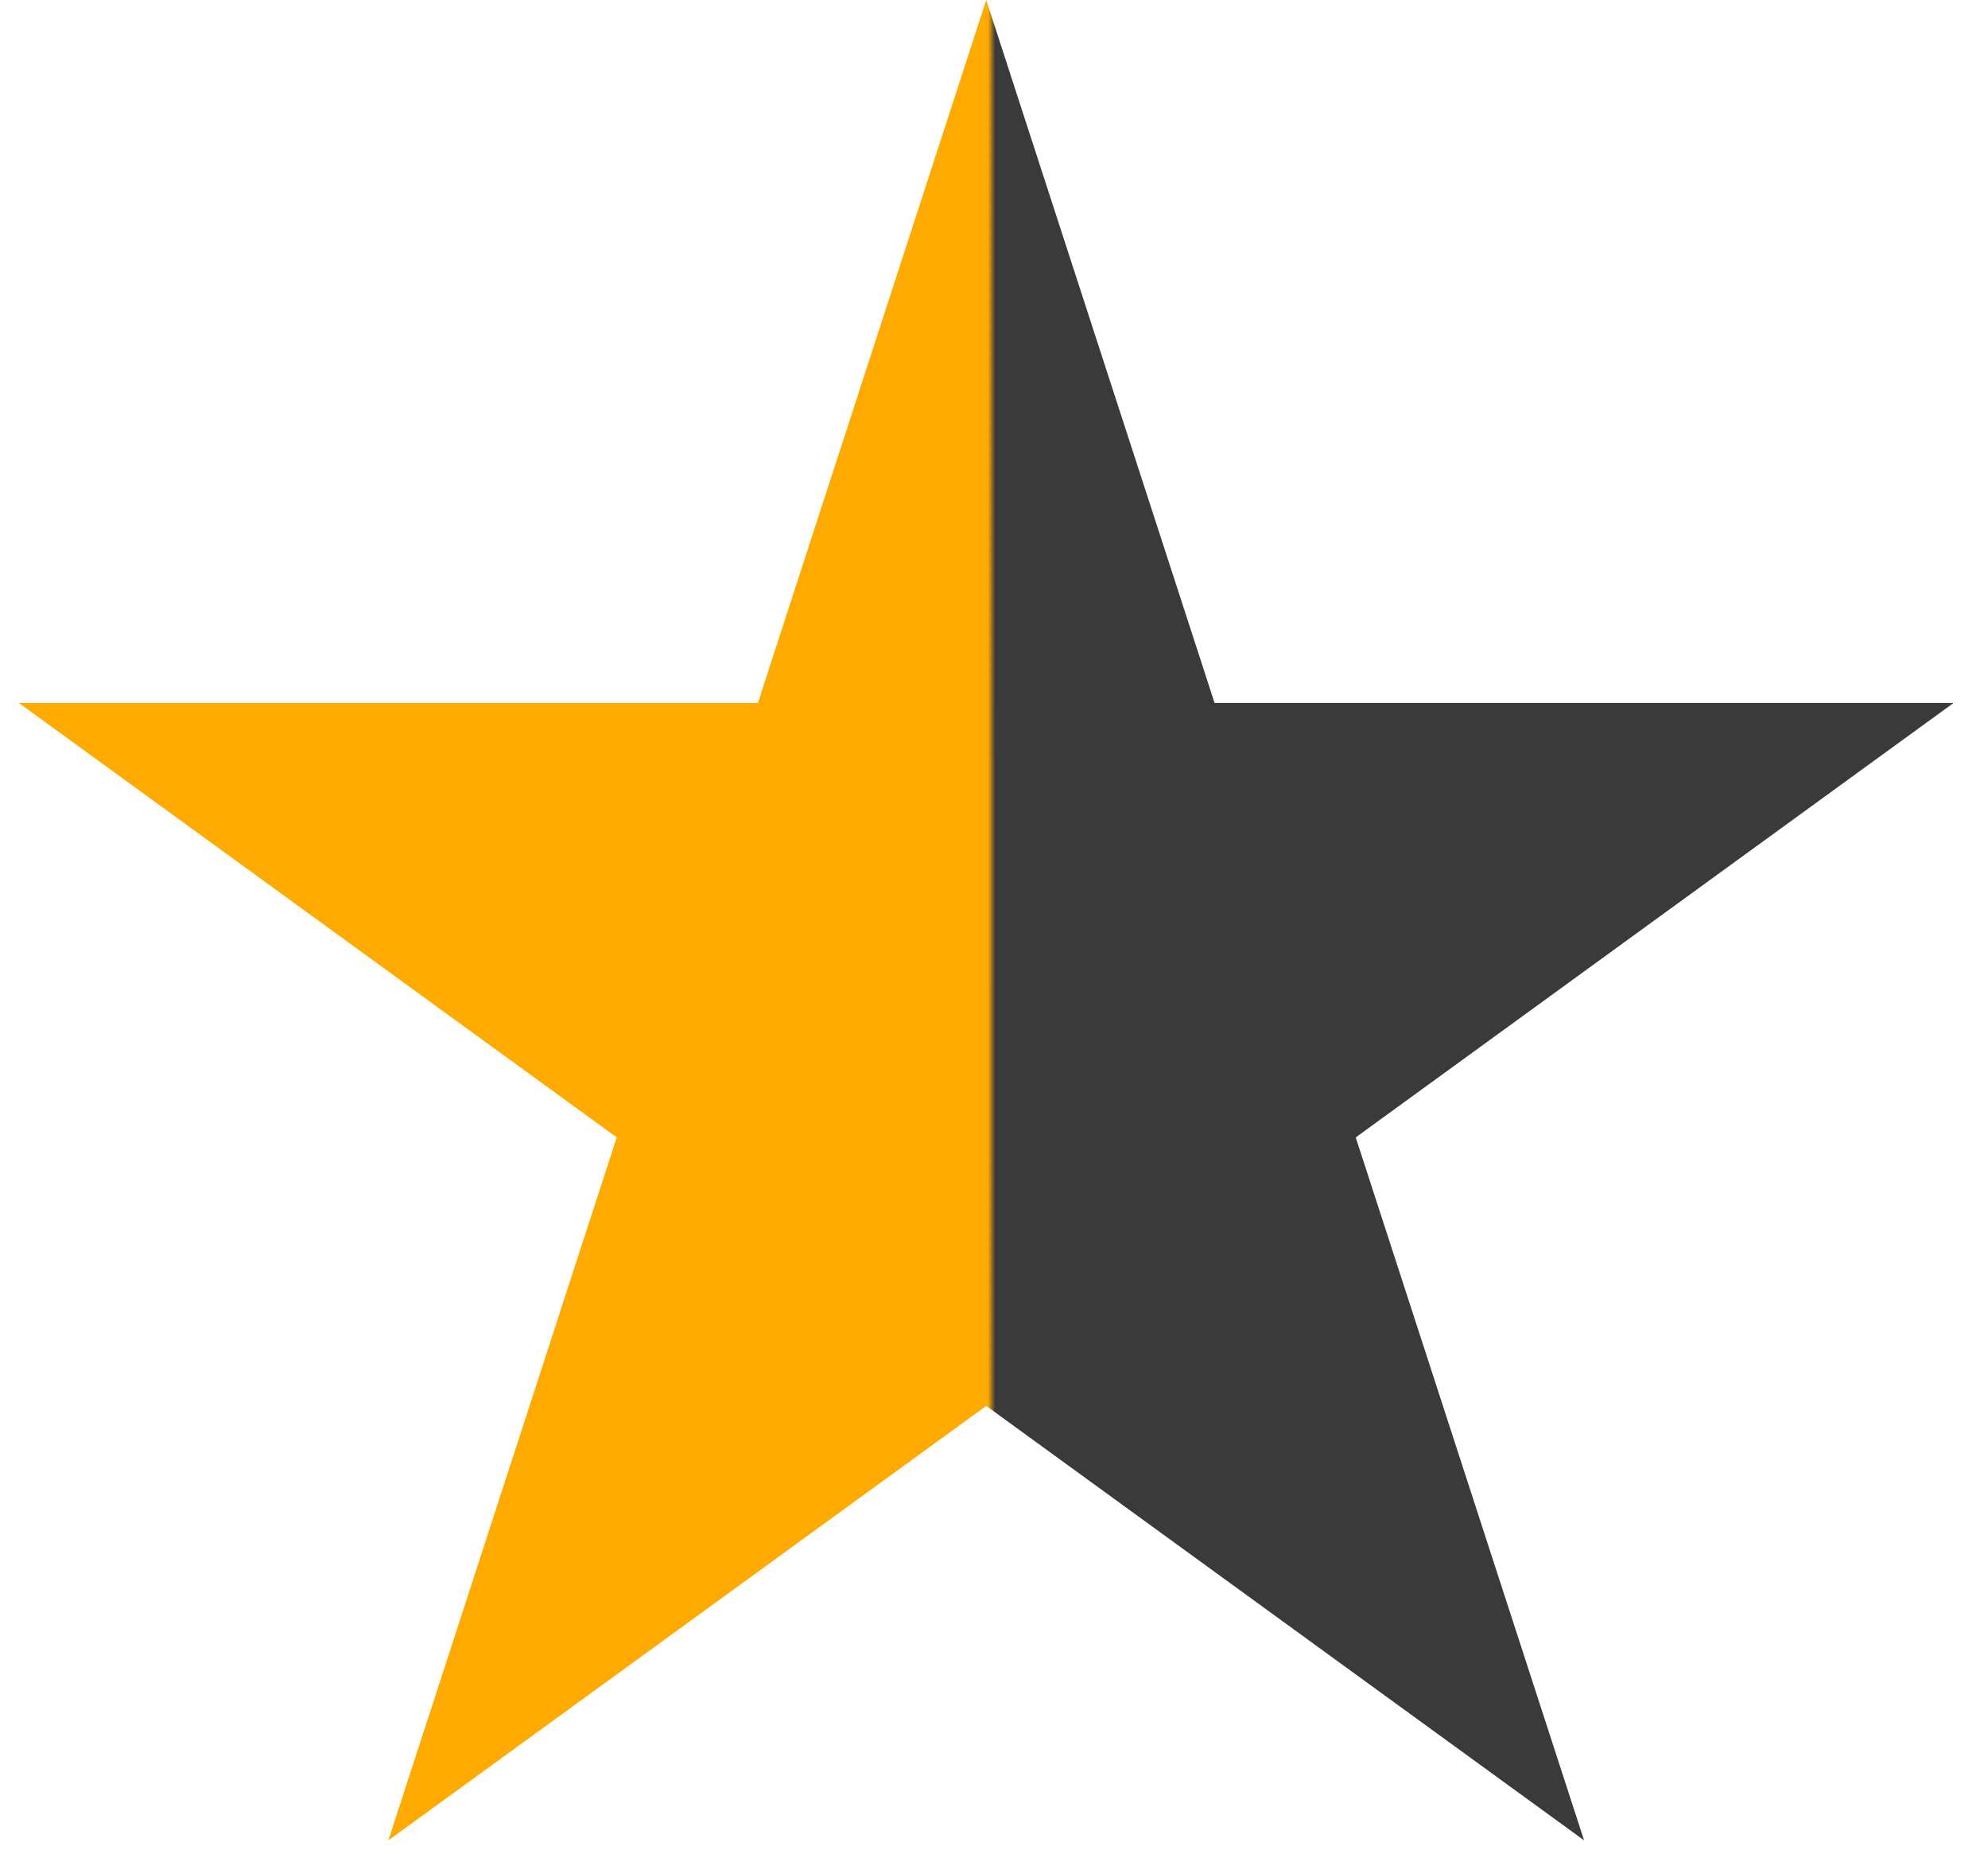
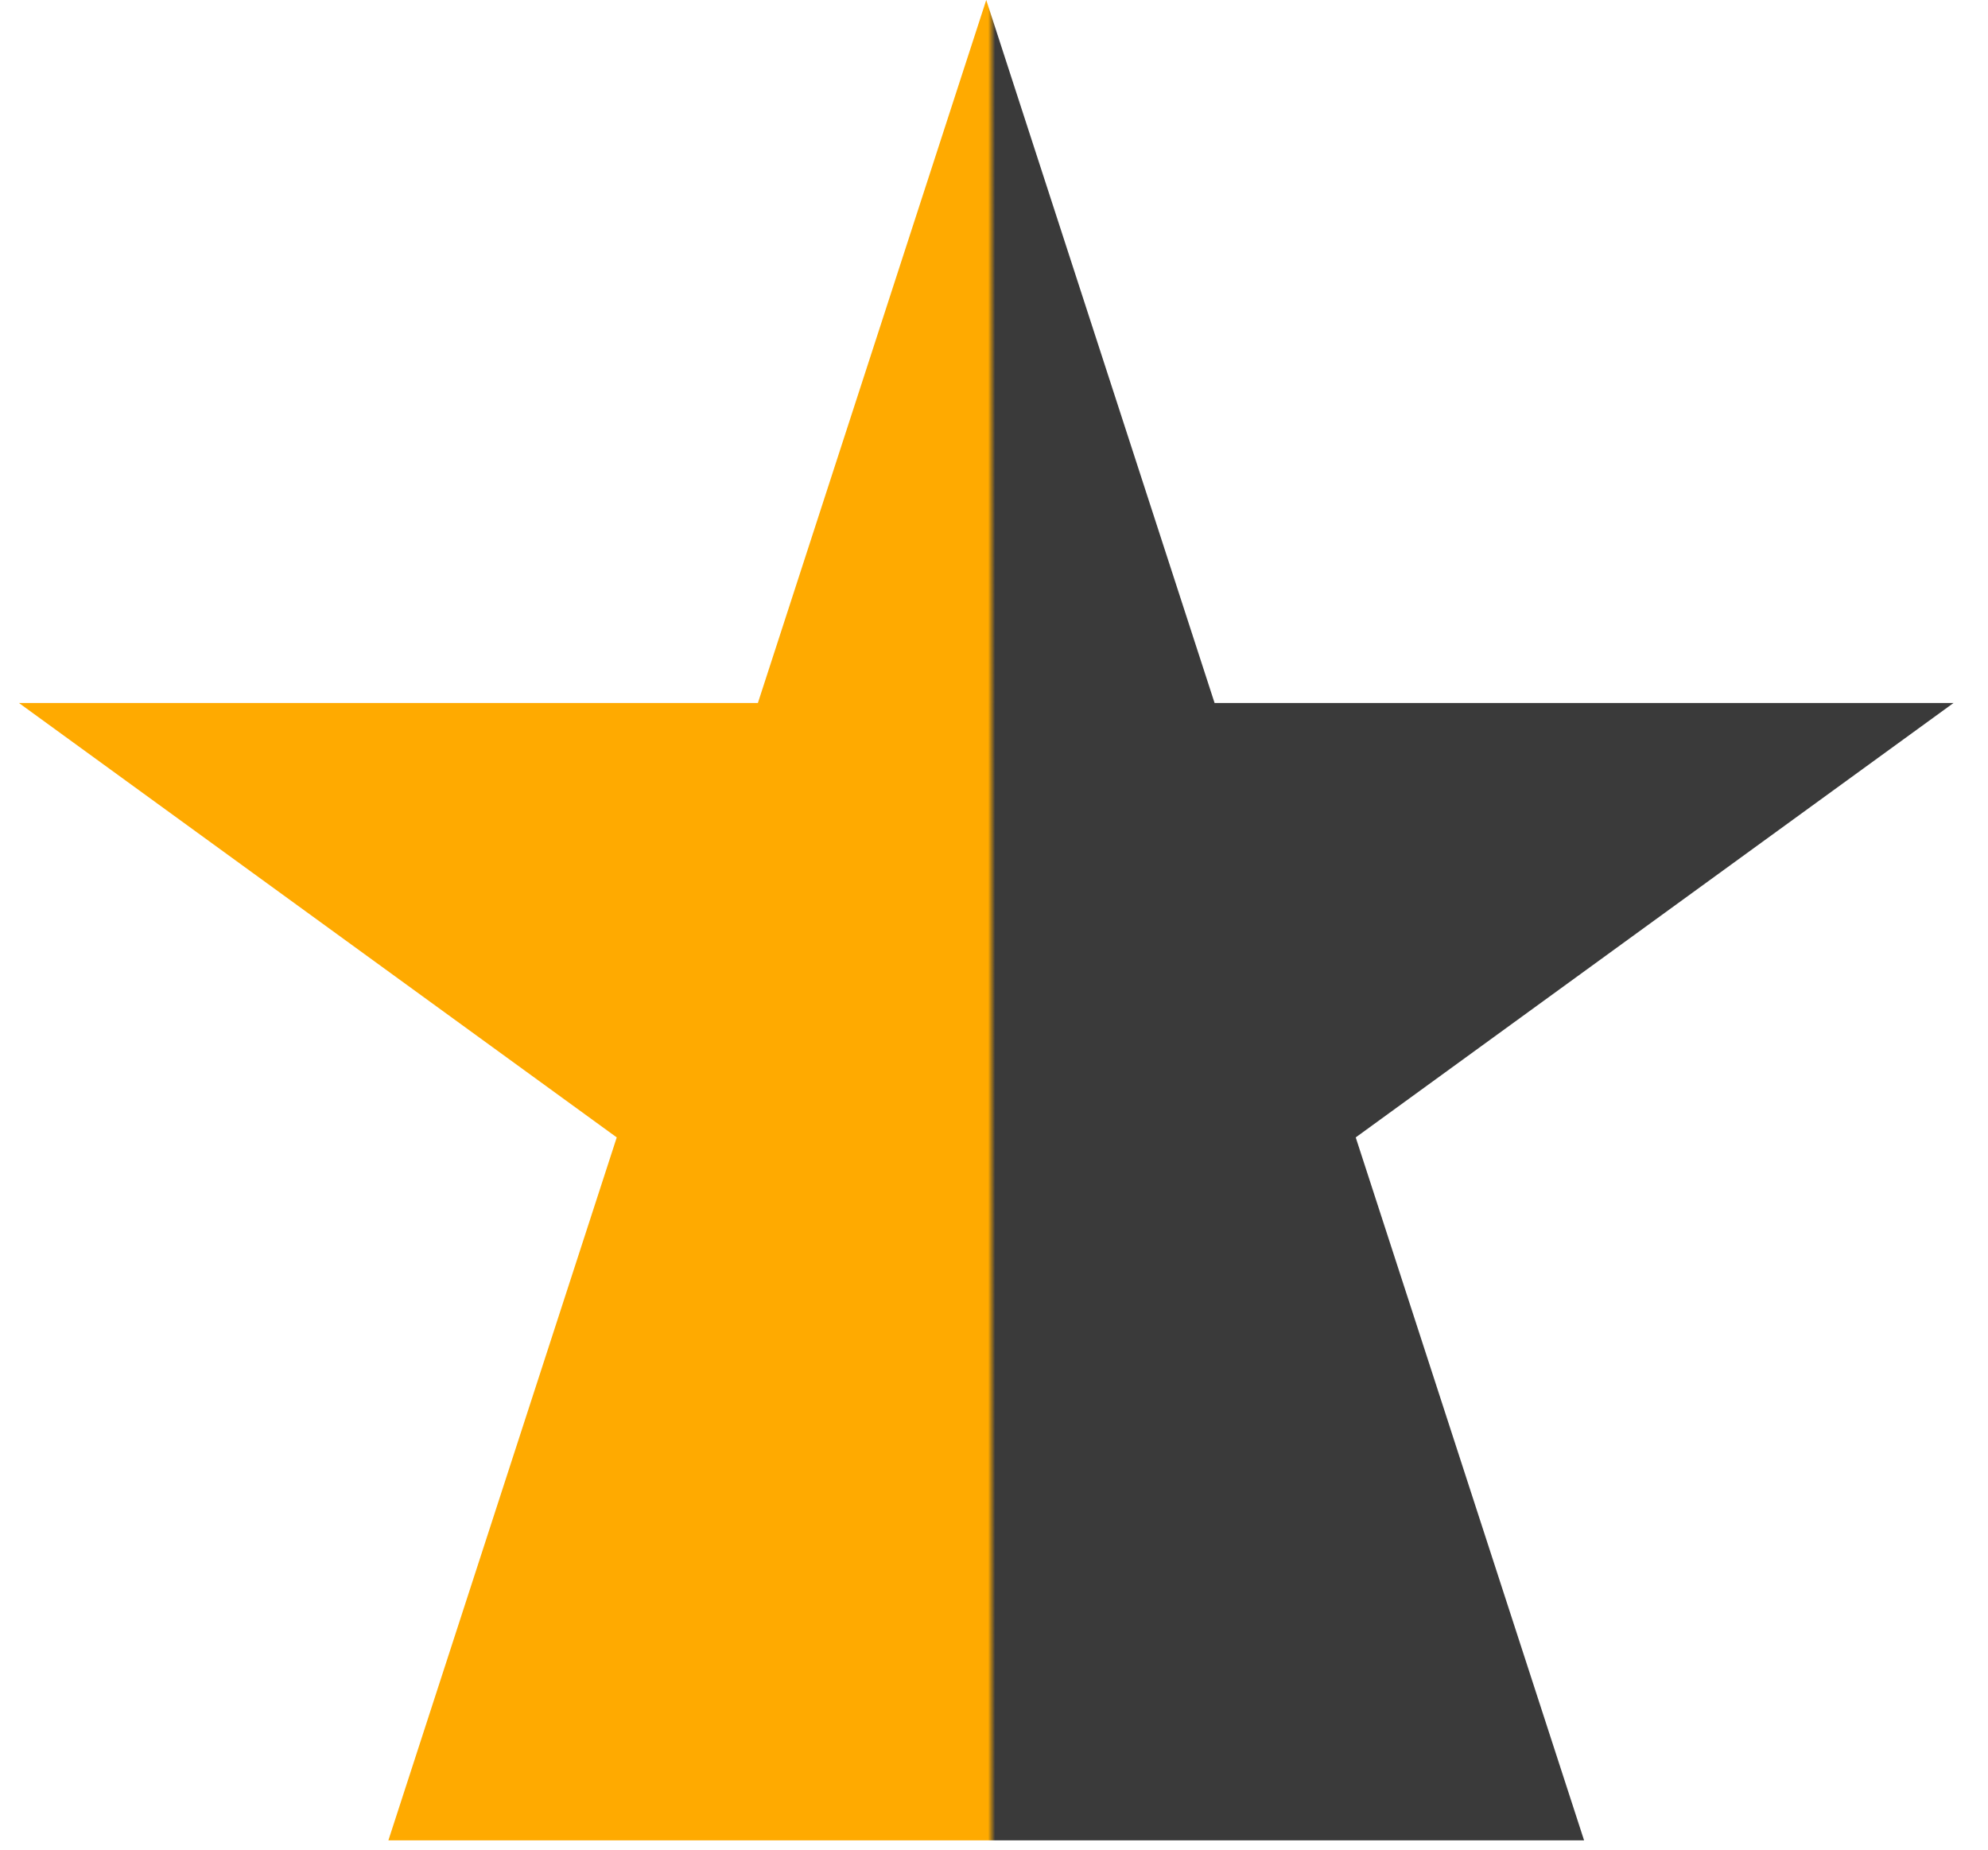
<svg xmlns="http://www.w3.org/2000/svg" width="43" height="40" viewBox="0 0 43 40" fill="none">
-   <path id="Star 5" d="M21.332 0L26.271 15.202H42.255L29.324 24.597L34.263 39.798L21.332 30.403L8.401 39.798L13.34 24.597L0.409 15.202H16.393L21.332 0Z" fill="url(#paint0_linear_246_122824)" />
+   <path id="Star 5" d="M21.332 0L26.271 15.202H42.255L29.324 24.597L34.263 39.798L8.401 39.798L13.34 24.597L0.409 15.202H16.393L21.332 0Z" fill="url(#paint0_linear_246_122824)" />
  <defs>
    <linearGradient id="paint0_linear_246_122824" x1="2.082" y1="16.5" x2="40.582" y2="16.5" gradientUnits="userSpaceOnUse">
      <stop stop-color="#FFAA00" />
      <stop offset="0.501" stop-color="#FFAA00" />
      <stop offset="0.505" stop-color="#3A3A3A" />
      <stop offset="1" stop-color="#3A3A3A" />
    </linearGradient>
  </defs>
</svg>